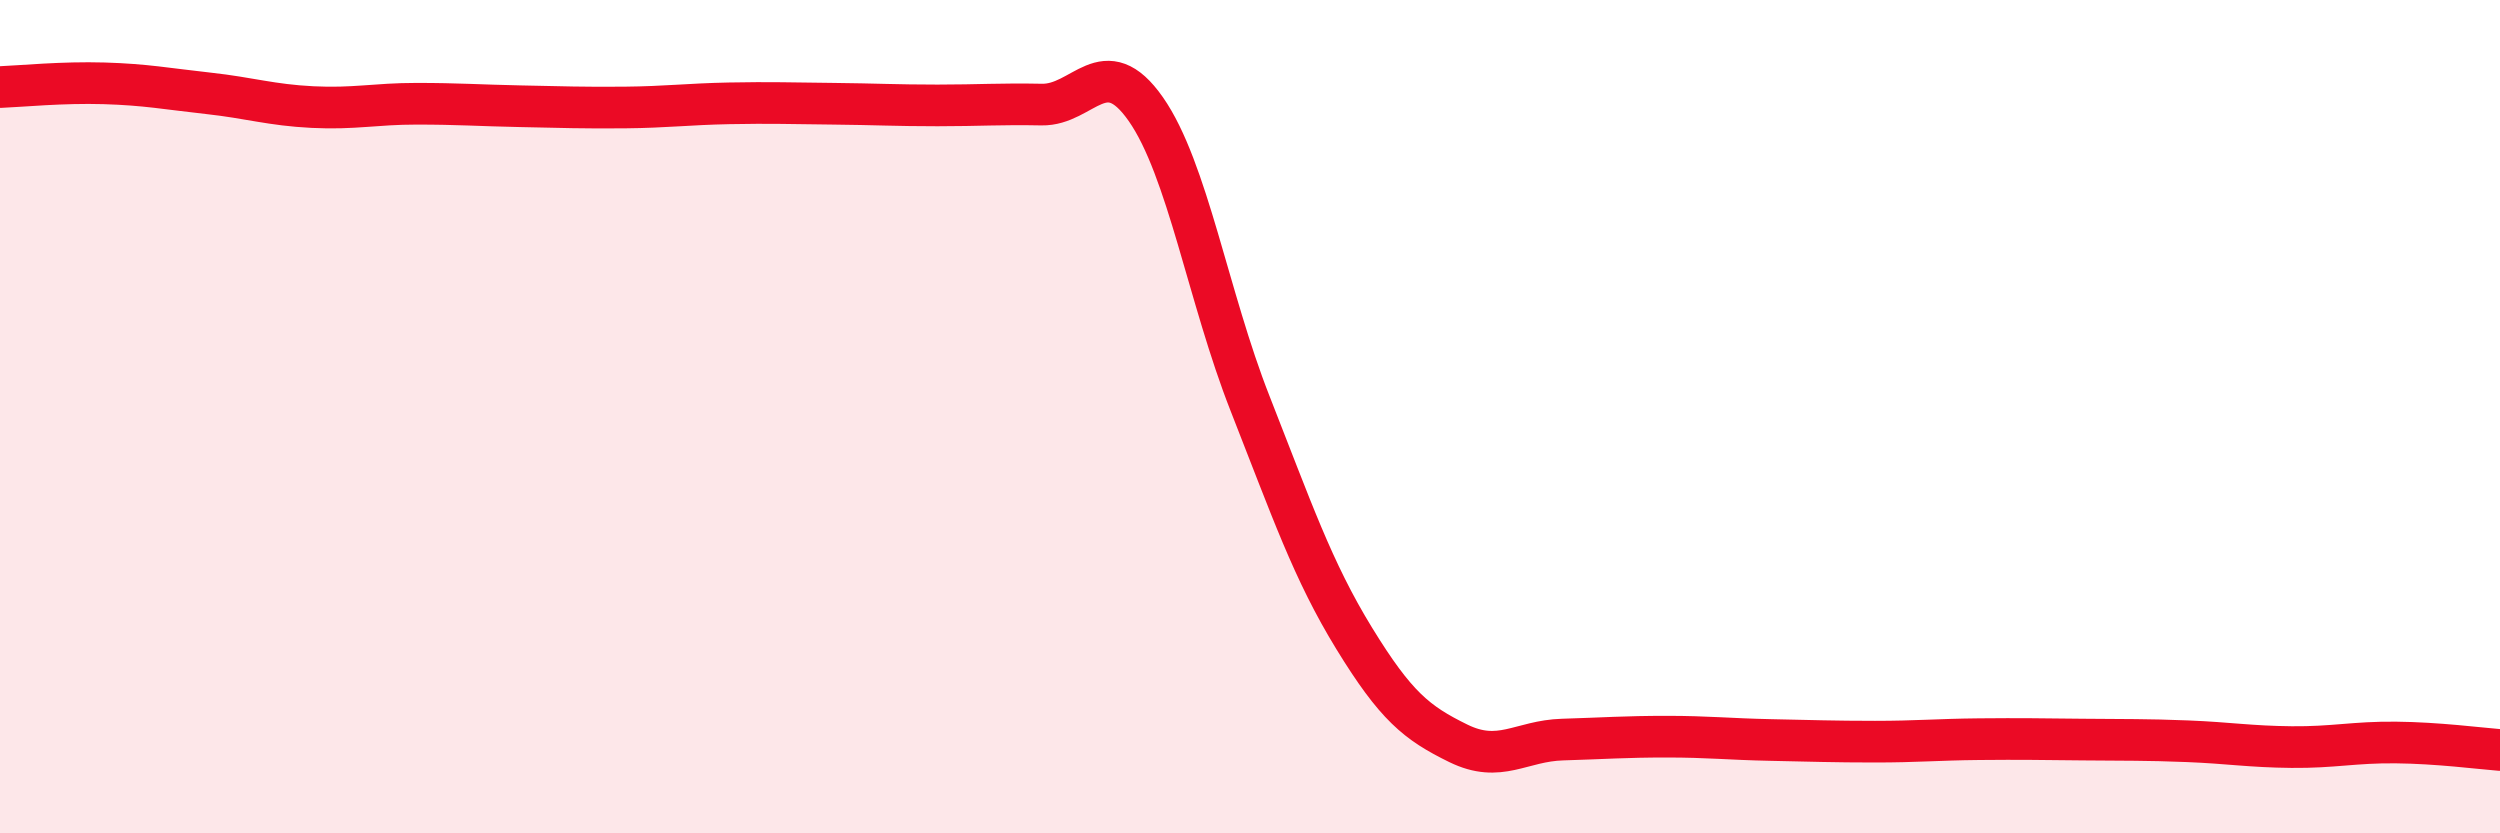
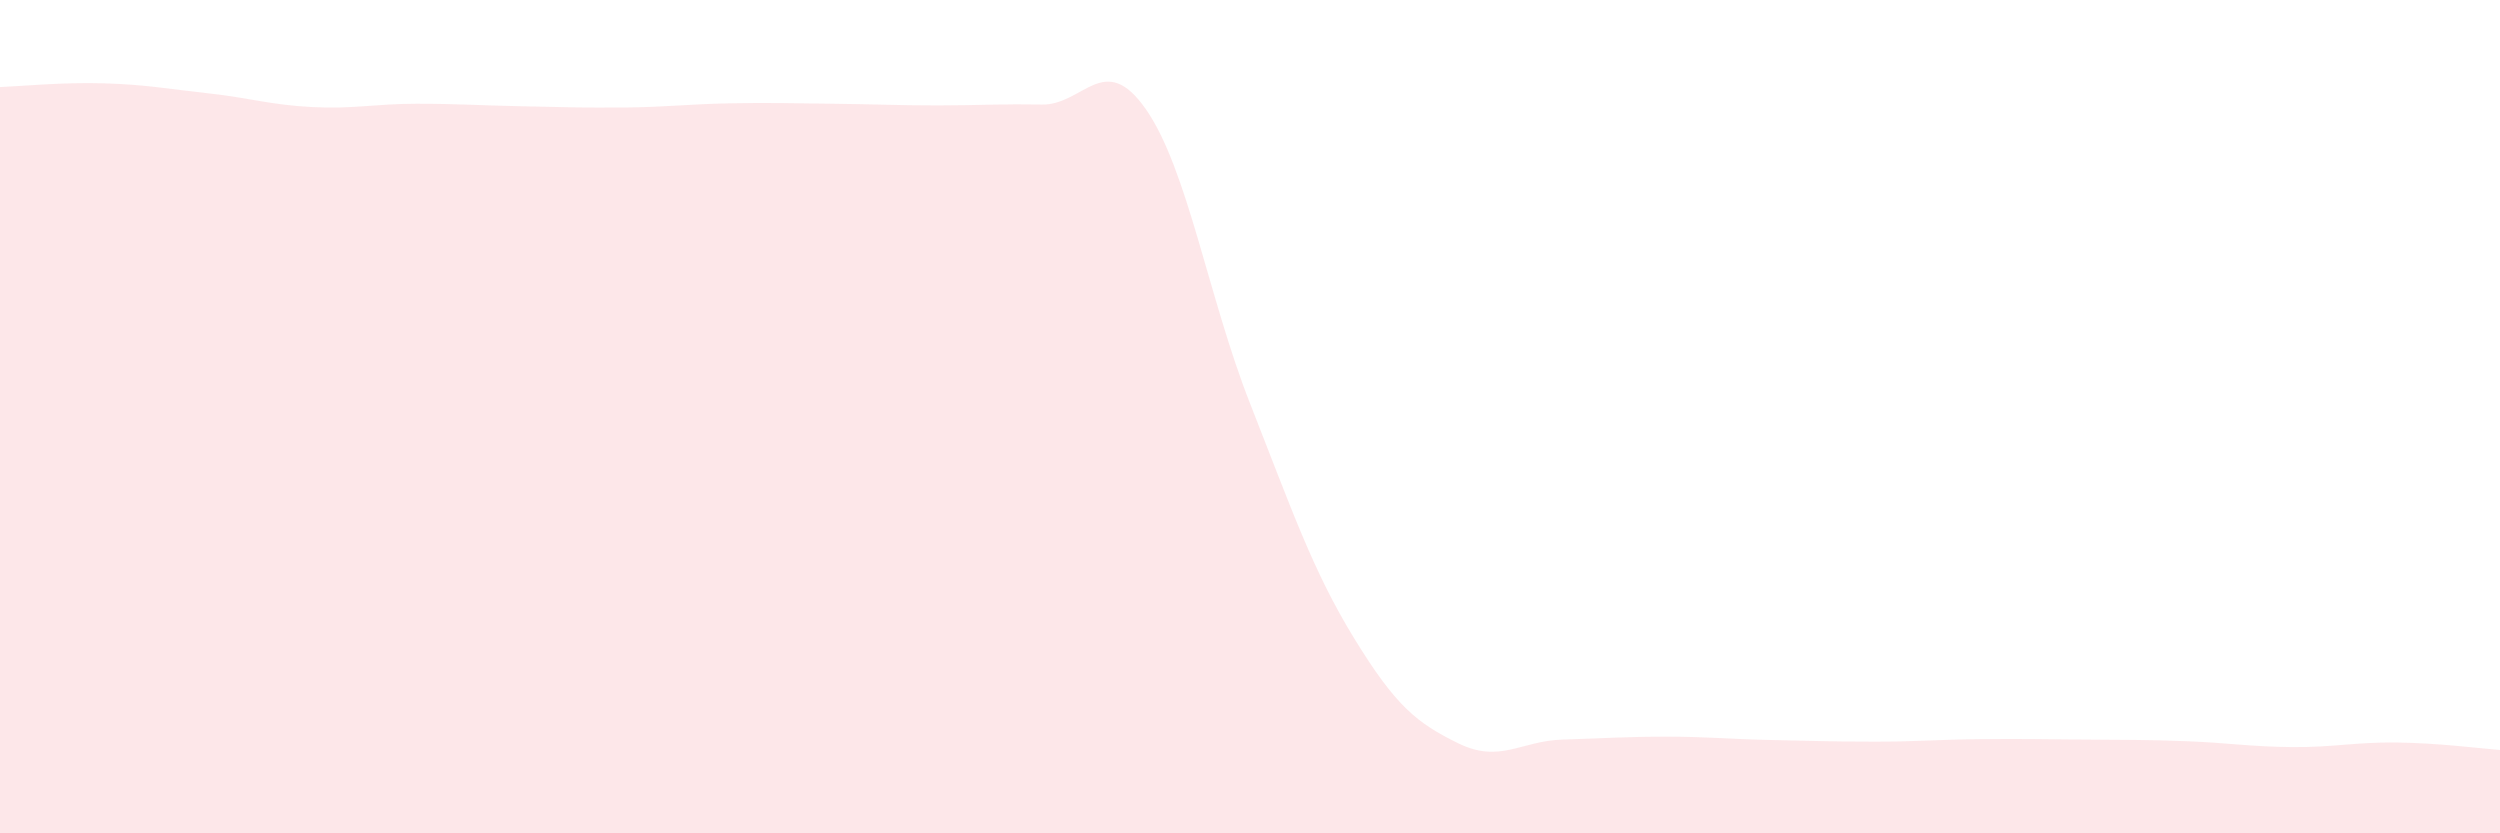
<svg xmlns="http://www.w3.org/2000/svg" width="60" height="20" viewBox="0 0 60 20">
  <path d="M 0,2.09 C 0.5,2.07 1.5,1.97 2.5,2 C 3.5,2.03 4,2.13 5,2.24 C 6,2.35 6.5,2.52 7.5,2.57 C 8.5,2.62 9,2.49 10,2.49 C 11,2.49 11.5,2.53 12.5,2.55 C 13.5,2.57 14,2.59 15,2.58 C 16,2.57 16.5,2.5 17.5,2.48 C 18.5,2.46 19,2.48 20,2.49 C 21,2.5 21.5,2.53 22.5,2.53 C 23.5,2.53 24,2.49 25,2.51 C 26,2.53 26.5,1.19 27.5,2.62 C 28.5,4.05 29,7.14 30,9.68 C 31,12.22 31.5,13.69 32.5,15.32 C 33.5,16.95 34,17.35 35,17.84 C 36,18.33 36.5,17.78 37.5,17.75 C 38.5,17.72 39,17.68 40,17.68 C 41,17.68 41.5,17.74 42.5,17.76 C 43.5,17.78 44,17.8 45,17.8 C 46,17.8 46.5,17.75 47.5,17.74 C 48.5,17.73 49,17.74 50,17.75 C 51,17.76 51.5,17.75 52.5,17.79 C 53.5,17.83 54,17.92 55,17.93 C 56,17.94 56.5,17.81 57.5,17.82 C 58.5,17.83 59.5,17.96 60,18L60 20L0 20Z" fill="#EB0A25" opacity="0.1" stroke-linecap="round" stroke-linejoin="round" />
-   <path d="M 0,2.09 C 0.5,2.07 1.5,1.97 2.5,2 C 3.5,2.03 4,2.13 5,2.24 C 6,2.35 6.5,2.52 7.5,2.57 C 8.5,2.62 9,2.49 10,2.49 C 11,2.49 11.5,2.53 12.5,2.55 C 13.5,2.57 14,2.59 15,2.58 C 16,2.57 16.5,2.5 17.5,2.48 C 18.5,2.46 19,2.48 20,2.49 C 21,2.5 21.5,2.53 22.5,2.53 C 23.5,2.53 24,2.49 25,2.51 C 26,2.53 26.5,1.19 27.5,2.62 C 28.5,4.05 29,7.14 30,9.68 C 31,12.22 31.5,13.69 32.5,15.32 C 33.5,16.95 34,17.35 35,17.84 C 36,18.33 36.5,17.78 37.5,17.75 C 38.5,17.72 39,17.68 40,17.68 C 41,17.68 41.5,17.74 42.5,17.76 C 43.5,17.78 44,17.8 45,17.8 C 46,17.8 46.5,17.75 47.5,17.74 C 48.5,17.73 49,17.74 50,17.75 C 51,17.76 51.5,17.75 52.5,17.79 C 53.5,17.83 54,17.92 55,17.93 C 56,17.94 56.5,17.81 57.5,17.82 C 58.5,17.83 59.5,17.96 60,18" stroke="#EB0A25" stroke-width="1" fill="none" stroke-linecap="round" stroke-linejoin="round" />
</svg>